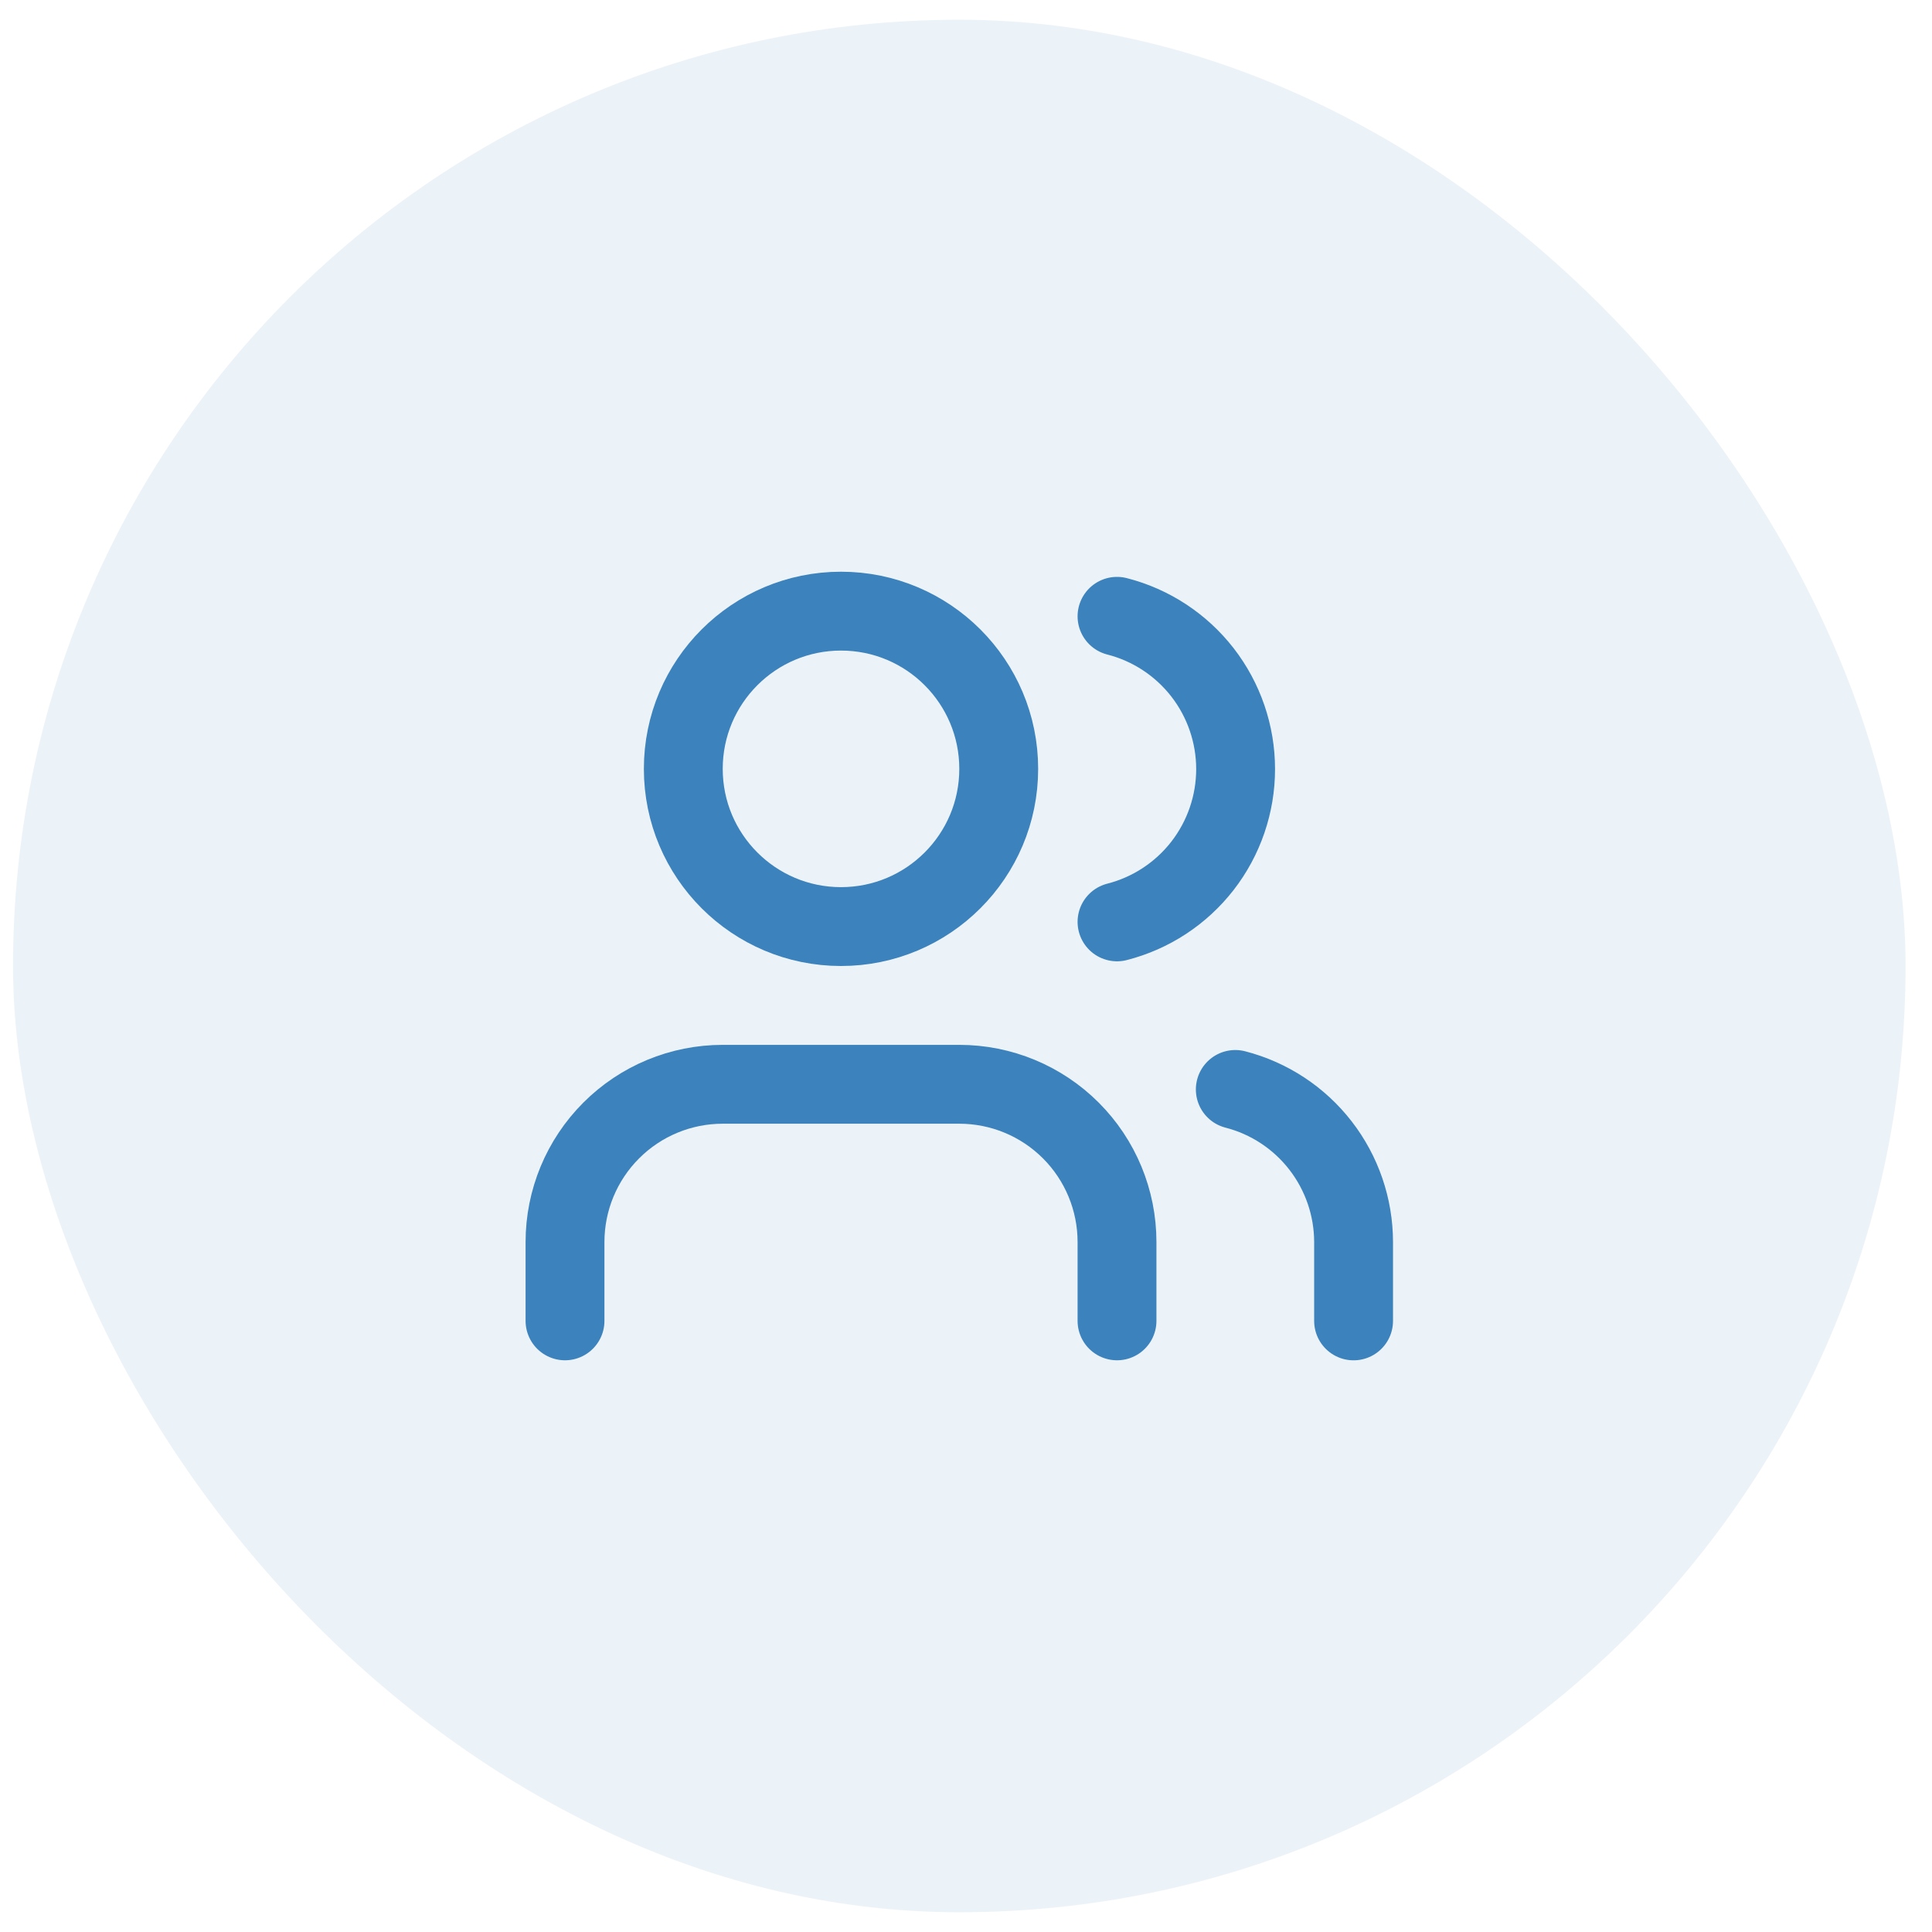
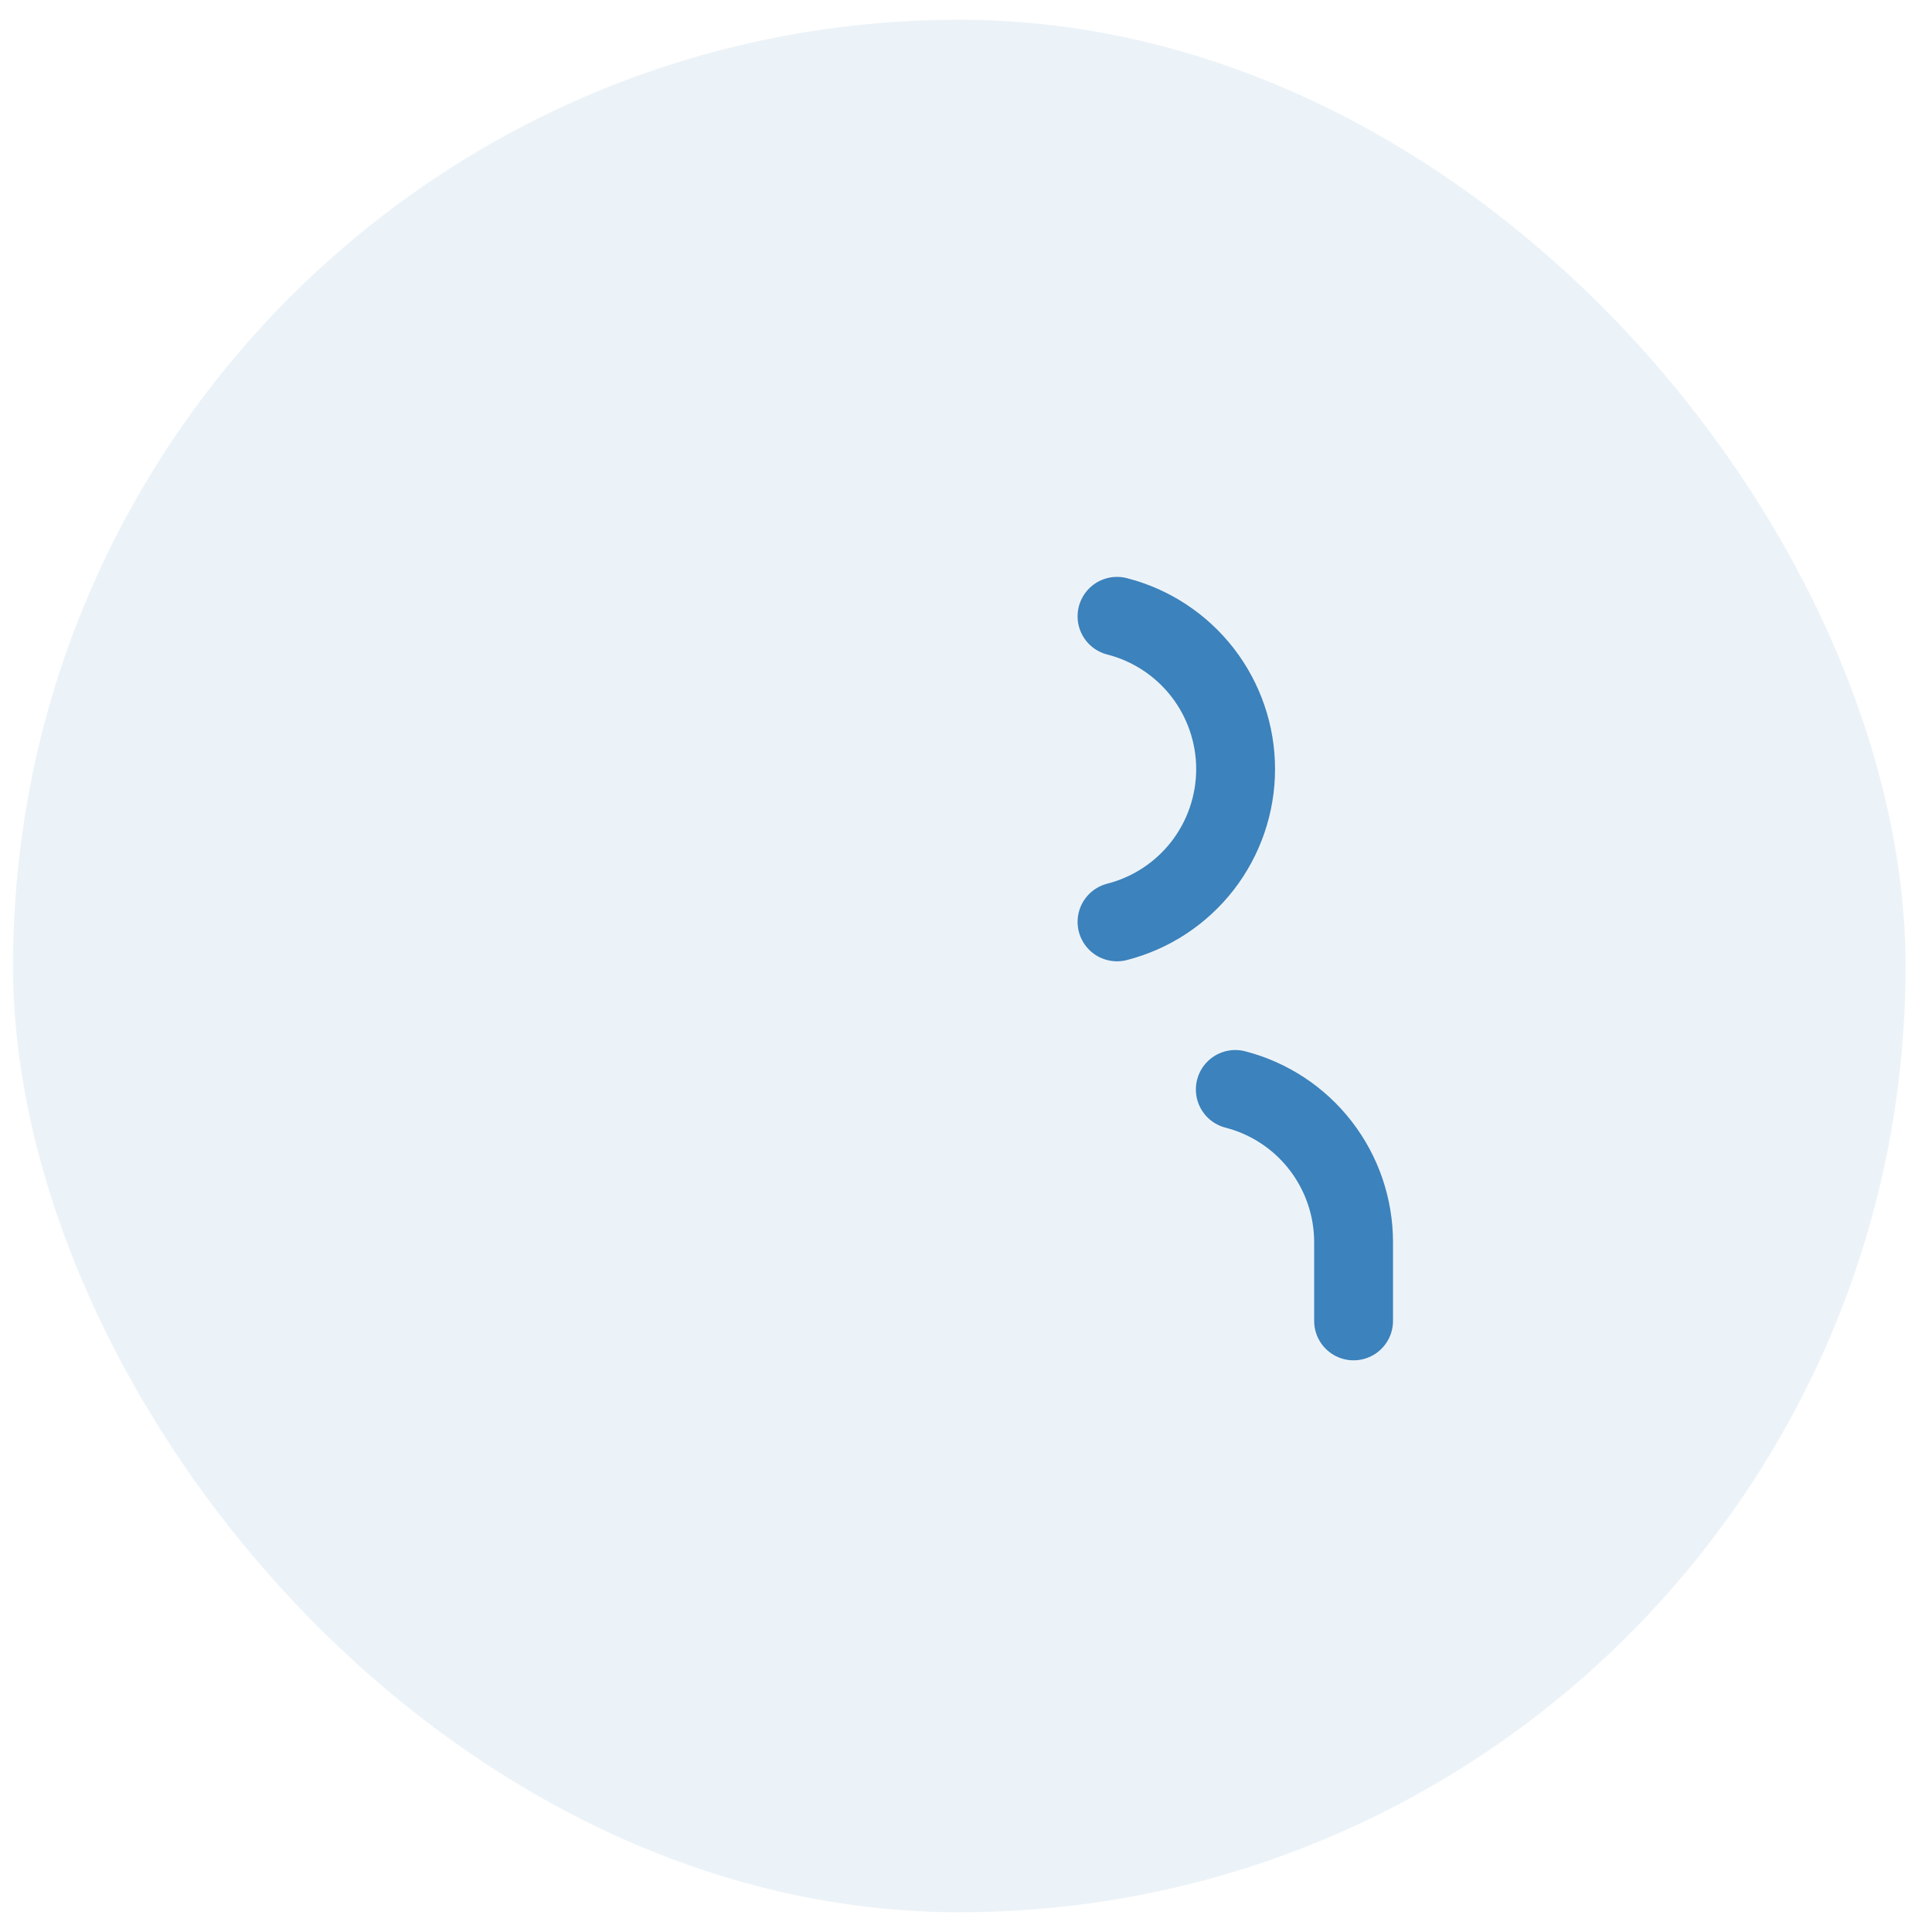
<svg xmlns="http://www.w3.org/2000/svg" width="49" height="49" viewBox="0 0 49 49" fill="none">
  <rect x="0.33" y="0.5" width="48" height="48" rx="24" fill="#3C82BC" fill-opacity="0.1" />
-   <path d="M28.33 33.5V31.5C28.33 30.439 27.909 29.422 27.159 28.672C26.408 27.921 25.391 27.5 24.33 27.5H18.33C17.269 27.5 16.252 27.921 15.502 28.672C14.752 29.422 14.33 30.439 14.33 31.5V33.5" stroke="#3C82BC" stroke-width="2" stroke-linecap="round" stroke-linejoin="round" />
-   <path d="M21.33 23.5C23.539 23.5 25.33 21.709 25.33 19.5C25.33 17.291 23.539 15.5 21.33 15.5C19.121 15.5 17.33 17.291 17.33 19.5C17.33 21.709 19.121 23.5 21.33 23.5Z" stroke="#3C82BC" stroke-width="2" stroke-linecap="round" stroke-linejoin="round" />
  <path d="M34.33 33.501V31.501C34.329 30.615 34.034 29.754 33.491 29.053C32.949 28.353 32.188 27.852 31.33 27.631" stroke="#3C82BC" stroke-width="2" stroke-linecap="round" stroke-linejoin="round" />
  <path d="M28.33 15.631C29.191 15.851 29.953 16.352 30.498 17.053C31.042 17.755 31.338 18.618 31.338 19.506C31.338 20.394 31.042 21.257 30.498 21.959C29.953 22.66 29.191 23.161 28.33 23.381" stroke="#3C82BC" stroke-width="2" stroke-linecap="round" stroke-linejoin="round" />
</svg>